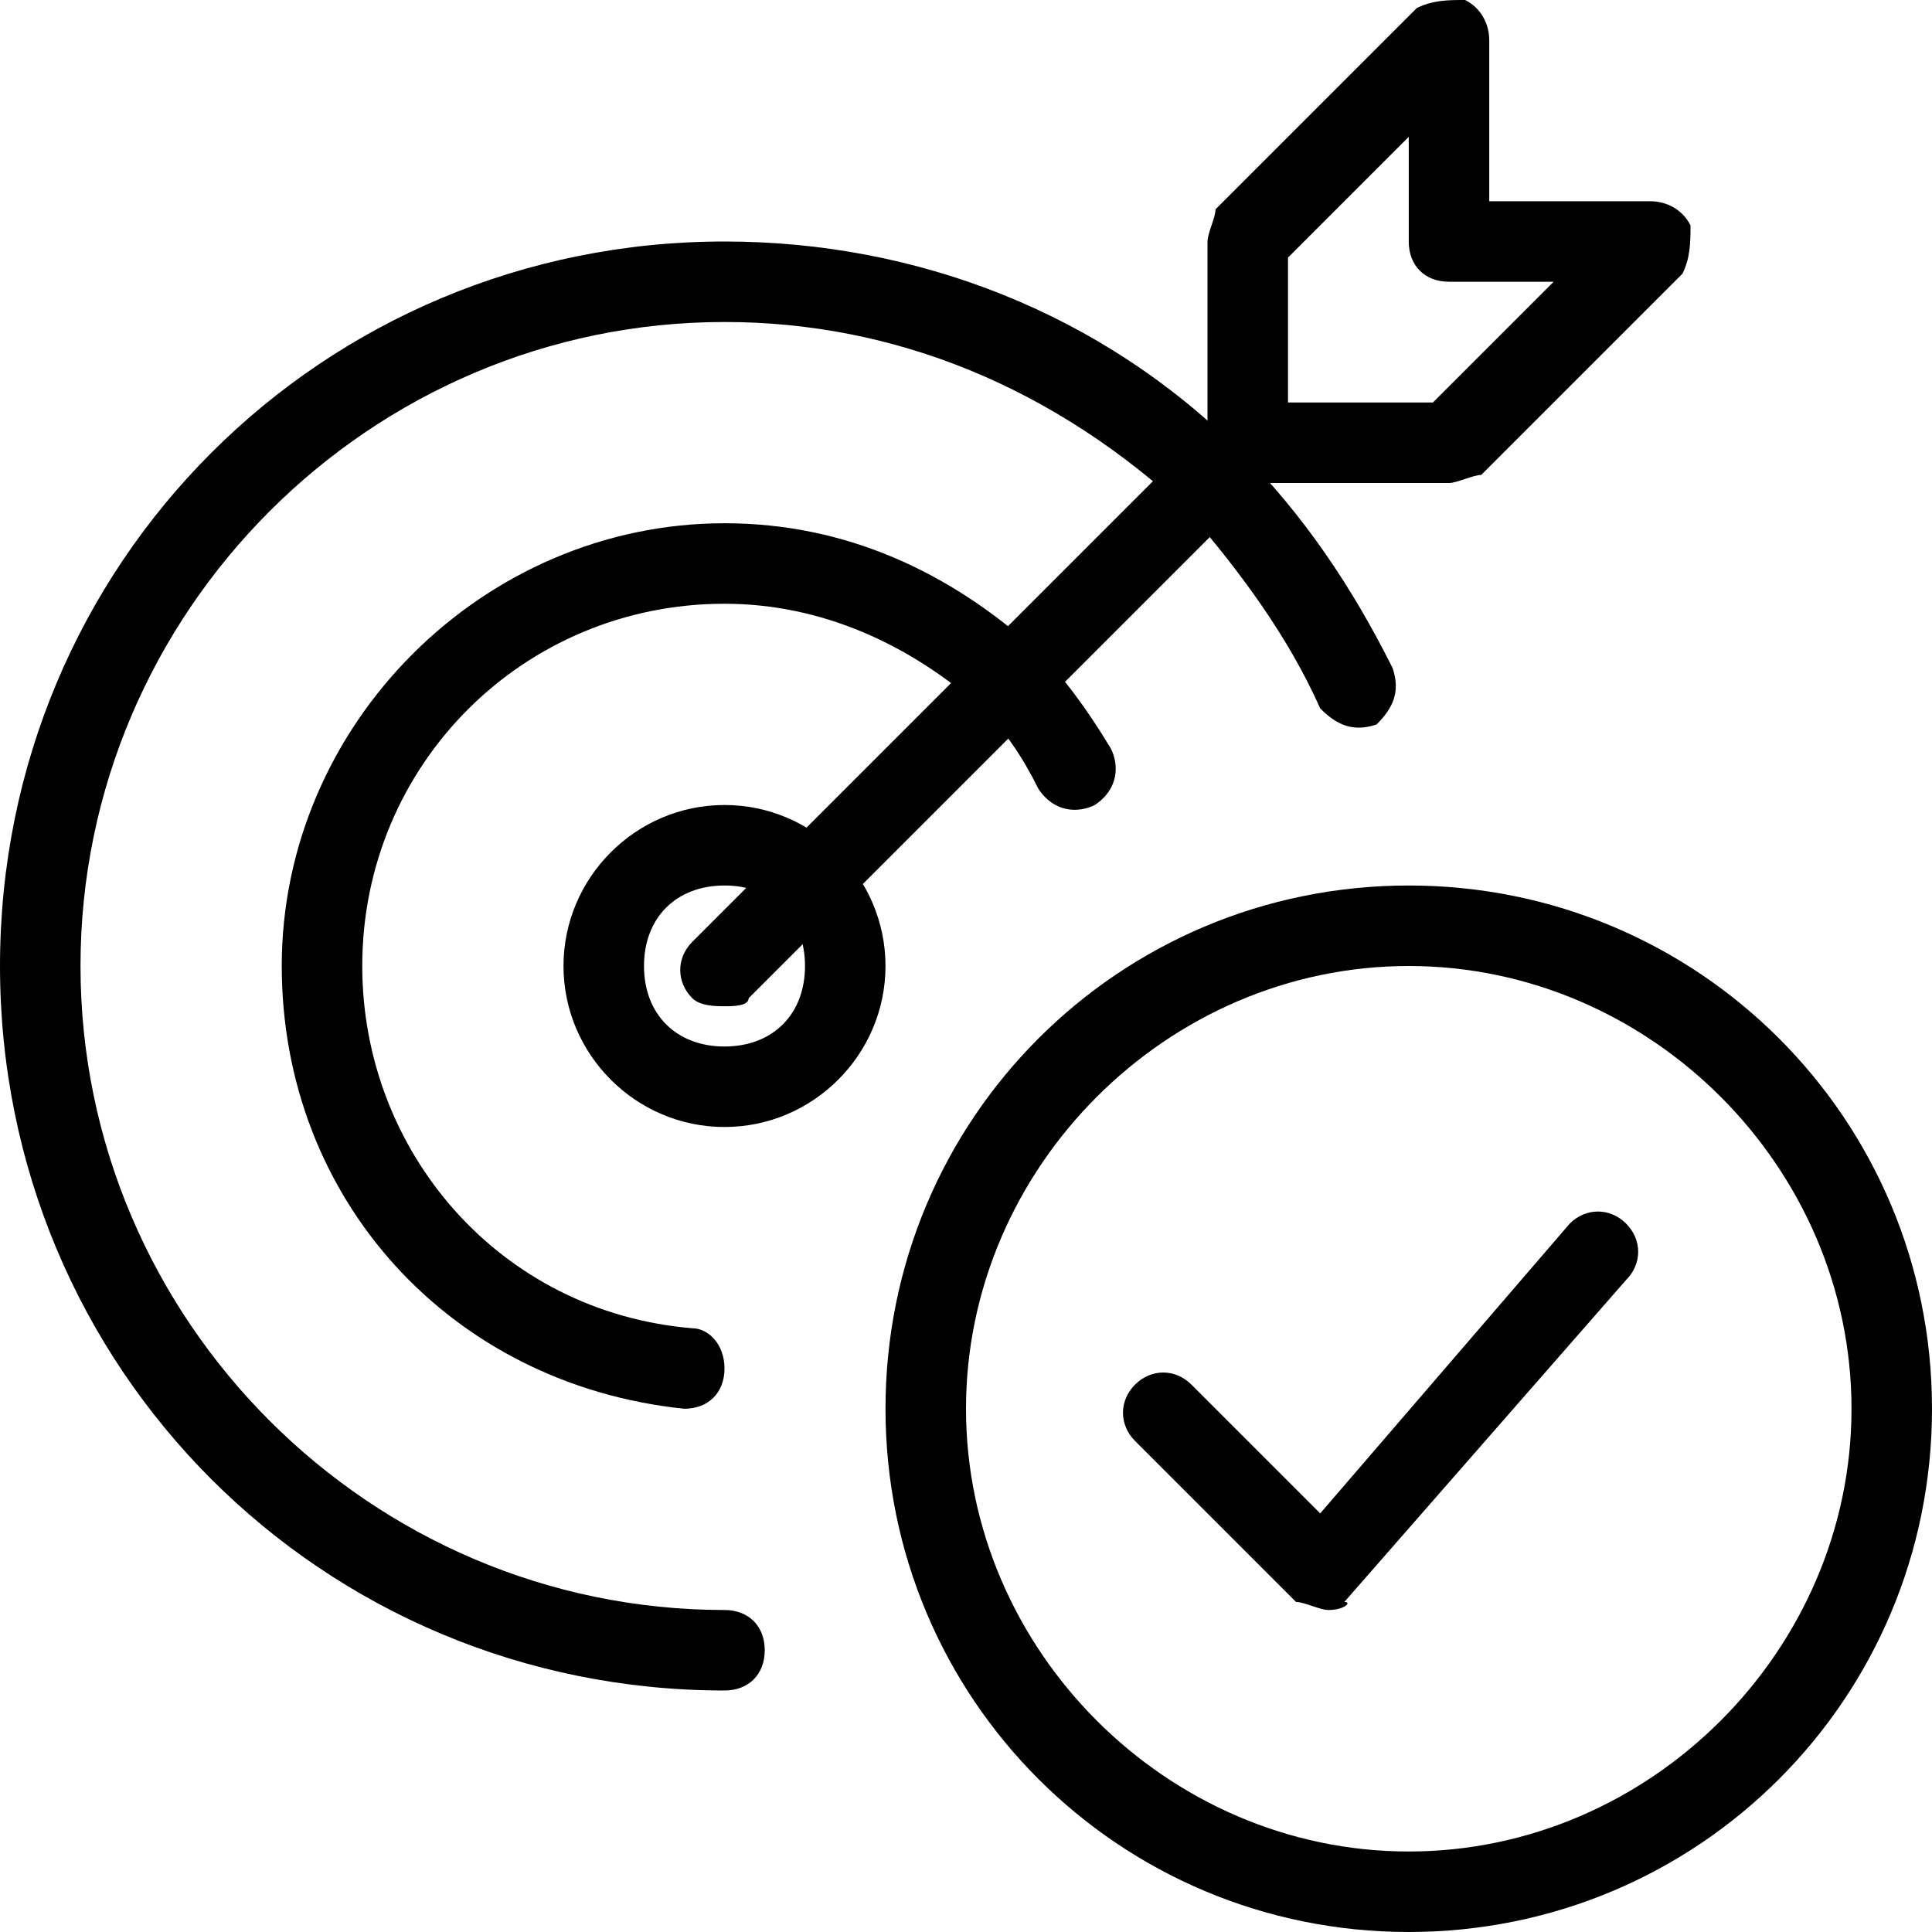
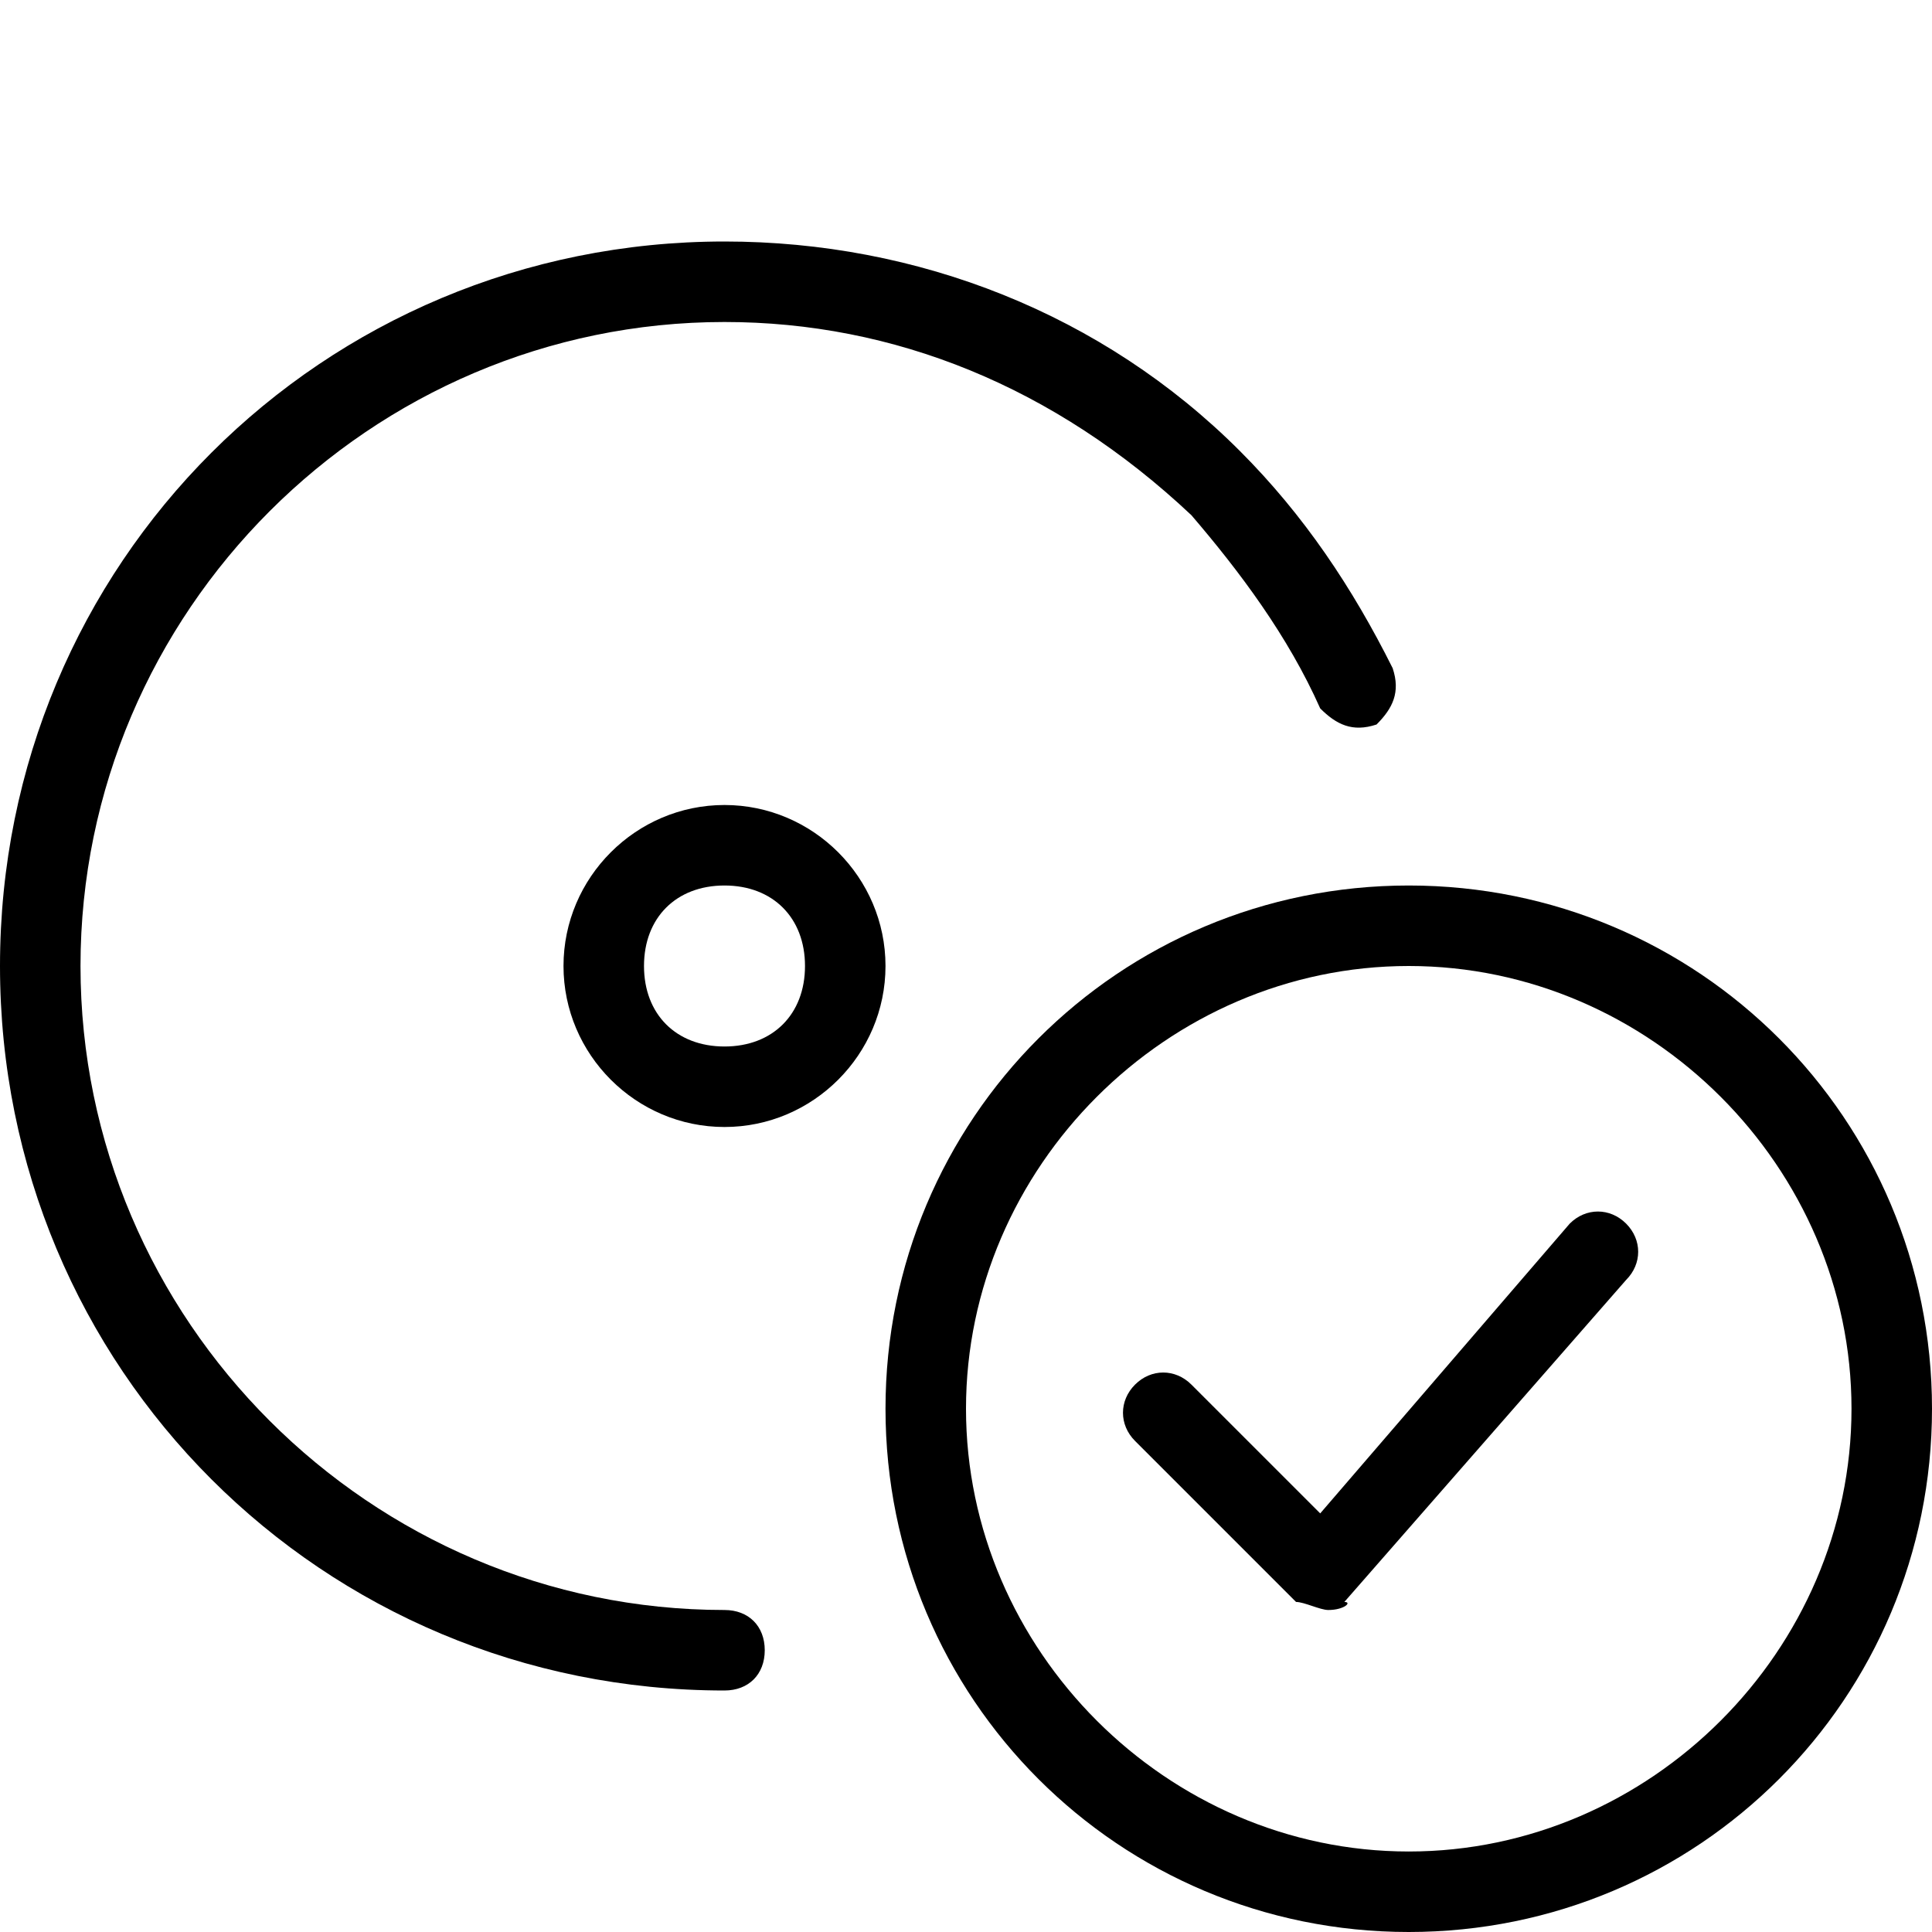
<svg xmlns="http://www.w3.org/2000/svg" id="light" height="512" viewBox="0 0 24 24" width="512">
  <g>
    <path d="m9 21c-5 0-9-4-9-9s4-9 9-9c2.4 0 4.7.9 6.4 2.6.8.8 1.4 1.7 1.9 2.7.1.3 0 .5-.2.7-.3.1-.5 0-.7-.2-.4-.9-1-1.7-1.6-2.4-1.7-1.6-3.7-2.4-5.8-2.4-4.4 0-8 3.6-8 8s3.6 8 8 8c.3 0 .5.2.5.5s-.2.5-.5.5z" />
  </g>
  <g>
-     <path d="m8.5 17.5c-2.9-.3-5-2.6-5-5.5 0-3 2.5-5.5 5.5-5.5 1.5 0 2.8.6 3.9 1.6.3.3.6.7.9 1.2.1.2.1.5-.2.7-.2.1-.5.1-.7-.2-.2-.4-.4-.7-.7-1-.9-.8-2-1.3-3.2-1.3-2.5 0-4.5 2-4.5 4.5 0 2.3 1.7 4.3 4.1 4.5.2 0 .4.2.4.5s-.2.5-.5.5z" />
-   </g>
+     </g>
  <g>
-     <path d="m9 12.5c-.1 0-.3 0-.4-.1-.2-.2-.2-.5 0-.7l6.5-6.5c.2-.2.5-.2.7 0s.2.5 0 .7l-6.5 6.5c0 .1-.2.1-.3.1z" />
-   </g>
+     </g>
  <g>
-     <path d="m18 6h-2.5c-.3 0-.5-.2-.5-.5v-2.5c0-.1.1-.3.1-.4l2.5-2.5c.2-.1.4-.1.6-.1.2.1.3.3.3.5v2h2c.2 0 .4.1.5.3 0 .2 0 .4-.1.6l-2.5 2.5c-.1 0-.3.1-.4.1zm-2-1h1.8l1.5-1.5h-1.3c-.3 0-.5-.2-.5-.5v-1.3l-1.5 1.5z" />
-   </g>
+     </g>
  <g>
    <path d="m17.5 24c-3.6 0-6.5-2.9-6.5-6.5s2.9-6.5 6.5-6.5 6.5 2.9 6.5 6.5-2.9 6.5-6.5 6.5zm0-12c-3 0-5.5 2.5-5.5 5.5s2.5 5.5 5.5 5.5 5.5-2.5 5.5-5.5-2.5-5.5-5.5-5.5z" />
  </g>
  <g>
    <path d="m16.5 20c-.1 0-.3-.1-.4-.1l-2-2c-.2-.2-.2-.5 0-.7s.5-.2.7 0l1.6 1.6 3.1-3.6c.2-.2.5-.2.7 0s.2.5 0 .7l-3.5 4c.1 0 0 .1-.2.1z" />
  </g>
  <g>
-     <path d="m9 14c-1.1 0-2-.9-2-2s.9-2 2-2 2 .9 2 2-.9 2-2 2zm0-3c-.6 0-1 .4-1 1s.4 1 1 1 1-.4 1-1-.4-1-1-1z" />
+     <path d="m9 14c-1.1 0-2-.9-2-2s.9-2 2-2 2 .9 2 2-.9 2-2 2m0-3c-.6 0-1 .4-1 1s.4 1 1 1 1-.4 1-1-.4-1-1-1z" />
  </g>
</svg>